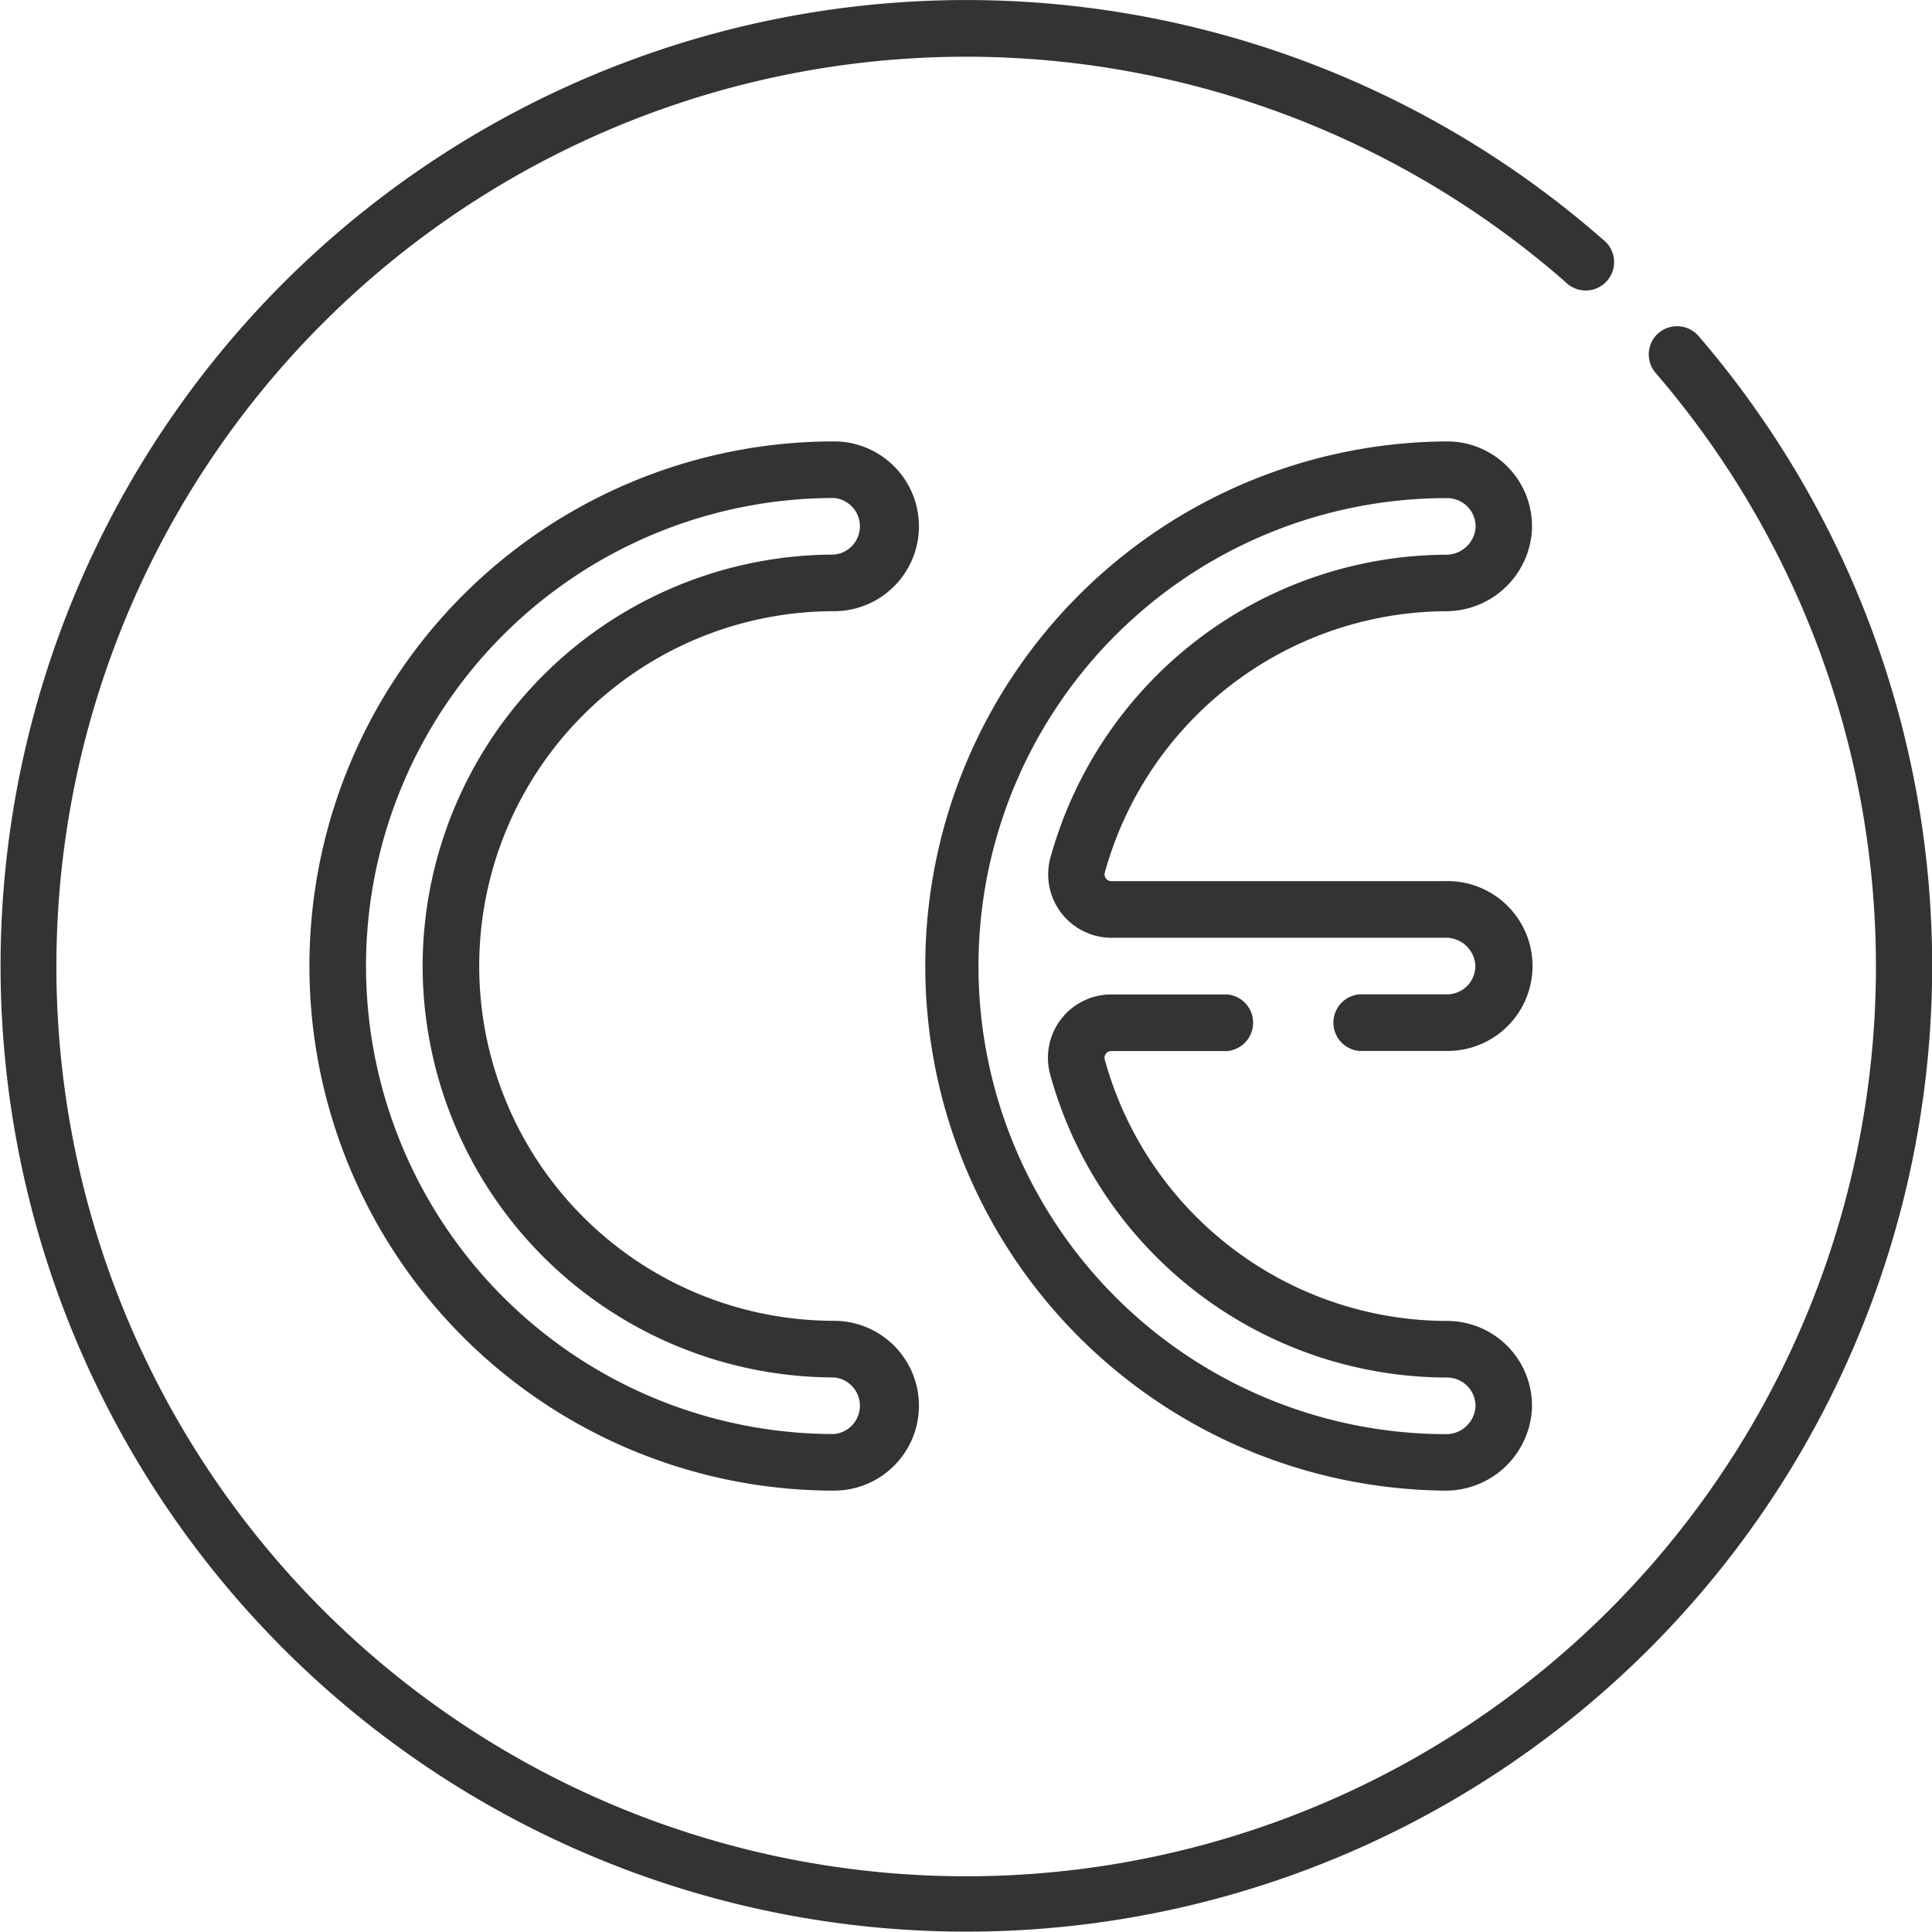
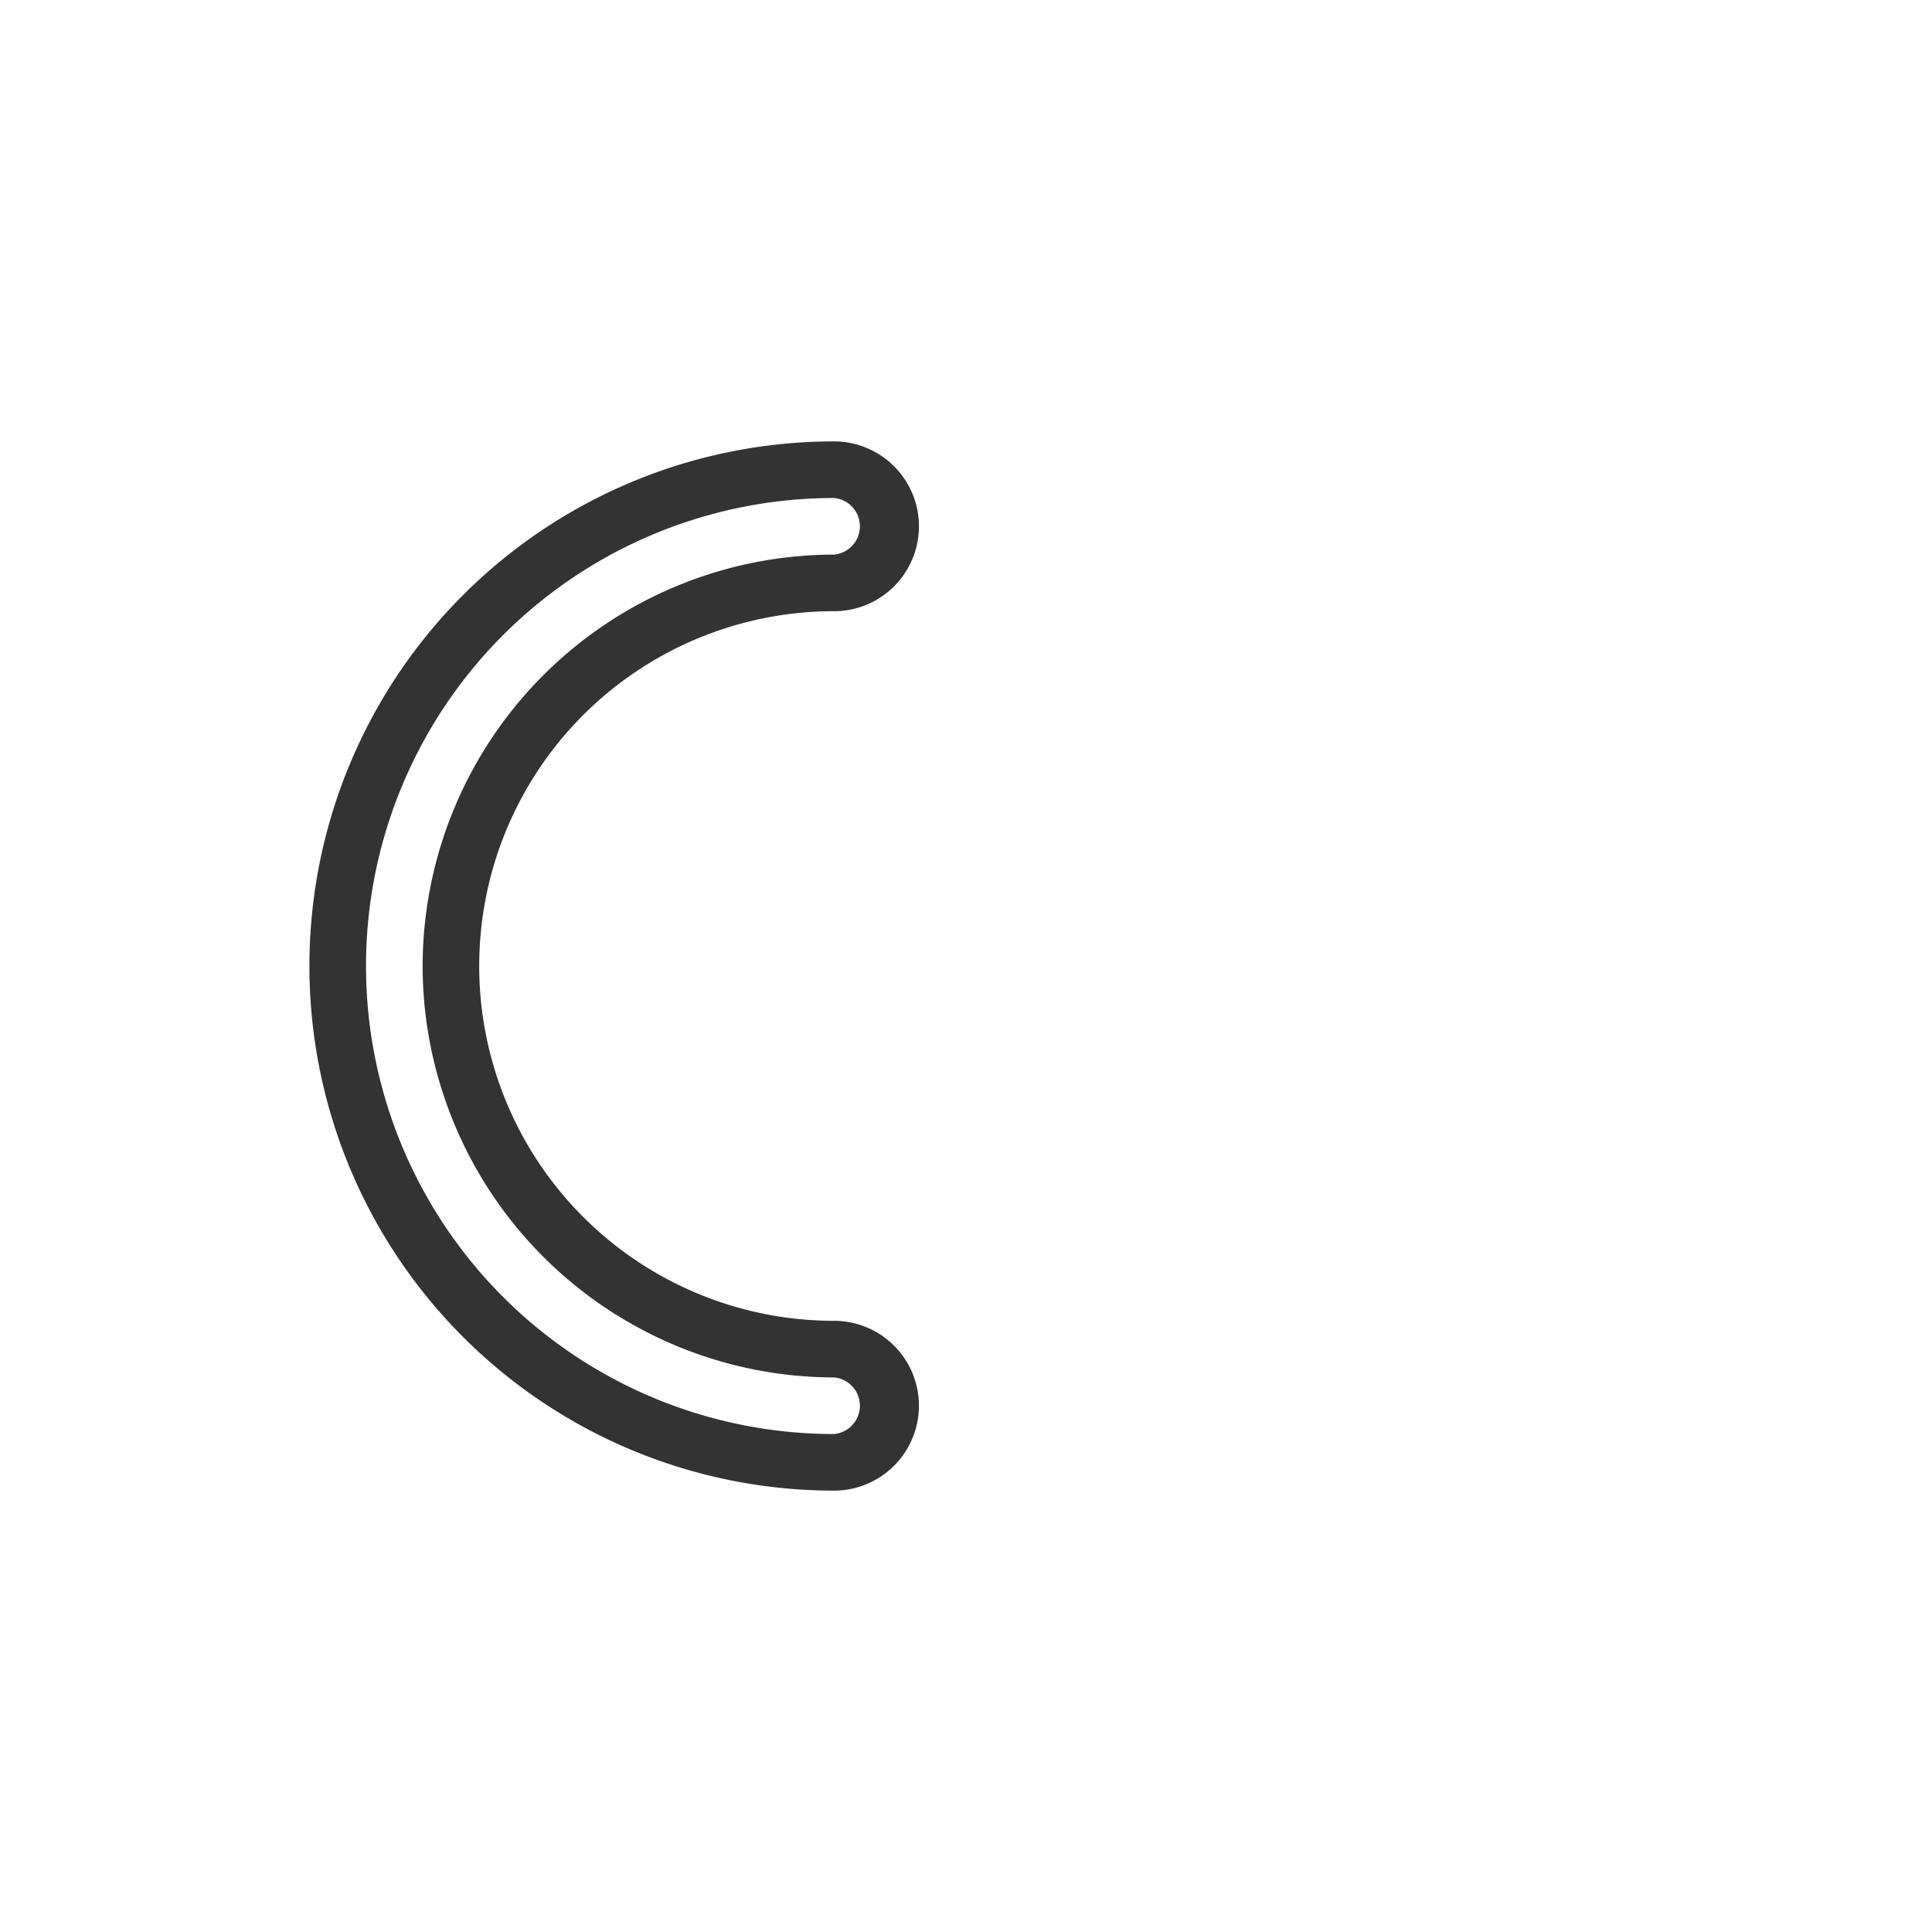
<svg xmlns="http://www.w3.org/2000/svg" width="68" height="68" viewBox="0 0 68 68">
  <g id="CE-Black-RGB" transform="translate(34 34)">
    <g id="CE-Black-RGB-2" data-name="CE-Black-RGB" transform="translate(-34 -34)">
      <path id="Path_45" data-name="Path 45" d="M79.964,93.707a2.988,2.988,0,0,0,0-5.977,18.464,18.464,0,0,0,0,36.929,2.988,2.988,0,0,0,0-5.977,12.488,12.488,0,0,1,0-24.976Zm-14.48,12.488a14.5,14.5,0,0,0,14.48,14.48,1,1,0,0,1,0,1.992,16.472,16.472,0,1,1,0-32.945,1,1,0,0,1,0,1.992,14.5,14.5,0,0,0-14.48,14.48Zm0,0" transform="translate(-50.609 -72.194)" fill="#333" />
-       <path id="Path_46" data-name="Path 46" d="M201.756,93.707a3.034,3.034,0,0,0,3.047-2.815,2.989,2.989,0,0,0-2.984-3.162,18.465,18.465,0,0,0-.066,36.929h.011a3.042,3.042,0,0,0,3.041-2.872,2.986,2.986,0,0,0-2.986-3.1,12.519,12.519,0,0,1-12.049-9.2.237.237,0,0,1,.23-.3h4.081a1,1,0,0,0,0-1.992H190a2.229,2.229,0,0,0-2.152,2.815,14.514,14.514,0,0,0,13.97,10.669,1,1,0,0,1,1,1.036,1.033,1.033,0,0,1-1.05.956h0a16.472,16.472,0,0,1,.059-32.945,1,1,0,0,1,.994,1.056,1.04,1.04,0,0,1-1.068.936,14.53,14.53,0,0,0-13.895,10.662A2.23,2.23,0,0,0,190,105.2h11.762a1.037,1.037,0,0,1,1.051.947,1,1,0,0,1-.995,1.045h-3.09a1,1,0,0,0,0,1.992h3.09a2.989,2.989,0,1,0-.056-5.977H190a.238.238,0,0,1-.229-.3,12.53,12.53,0,0,1,11.984-9.2Zm0,0" transform="translate(-150.886 -72.194)" fill="#333" />
-       <path id="Path_47" data-name="Path 47" d="M58.371,11.724a1,1,0,0,0-.1,1.4,32.021,32.021,0,1,1-3.174-3.2,1,1,0,1,0,1.314-1.5,33.993,33.993,0,1,0,3.37,3.4,1,1,0,0,0-1.4-.105Zm0,0" transform="translate(0 0)" fill="#333" />
    </g>
  </g>
</svg>